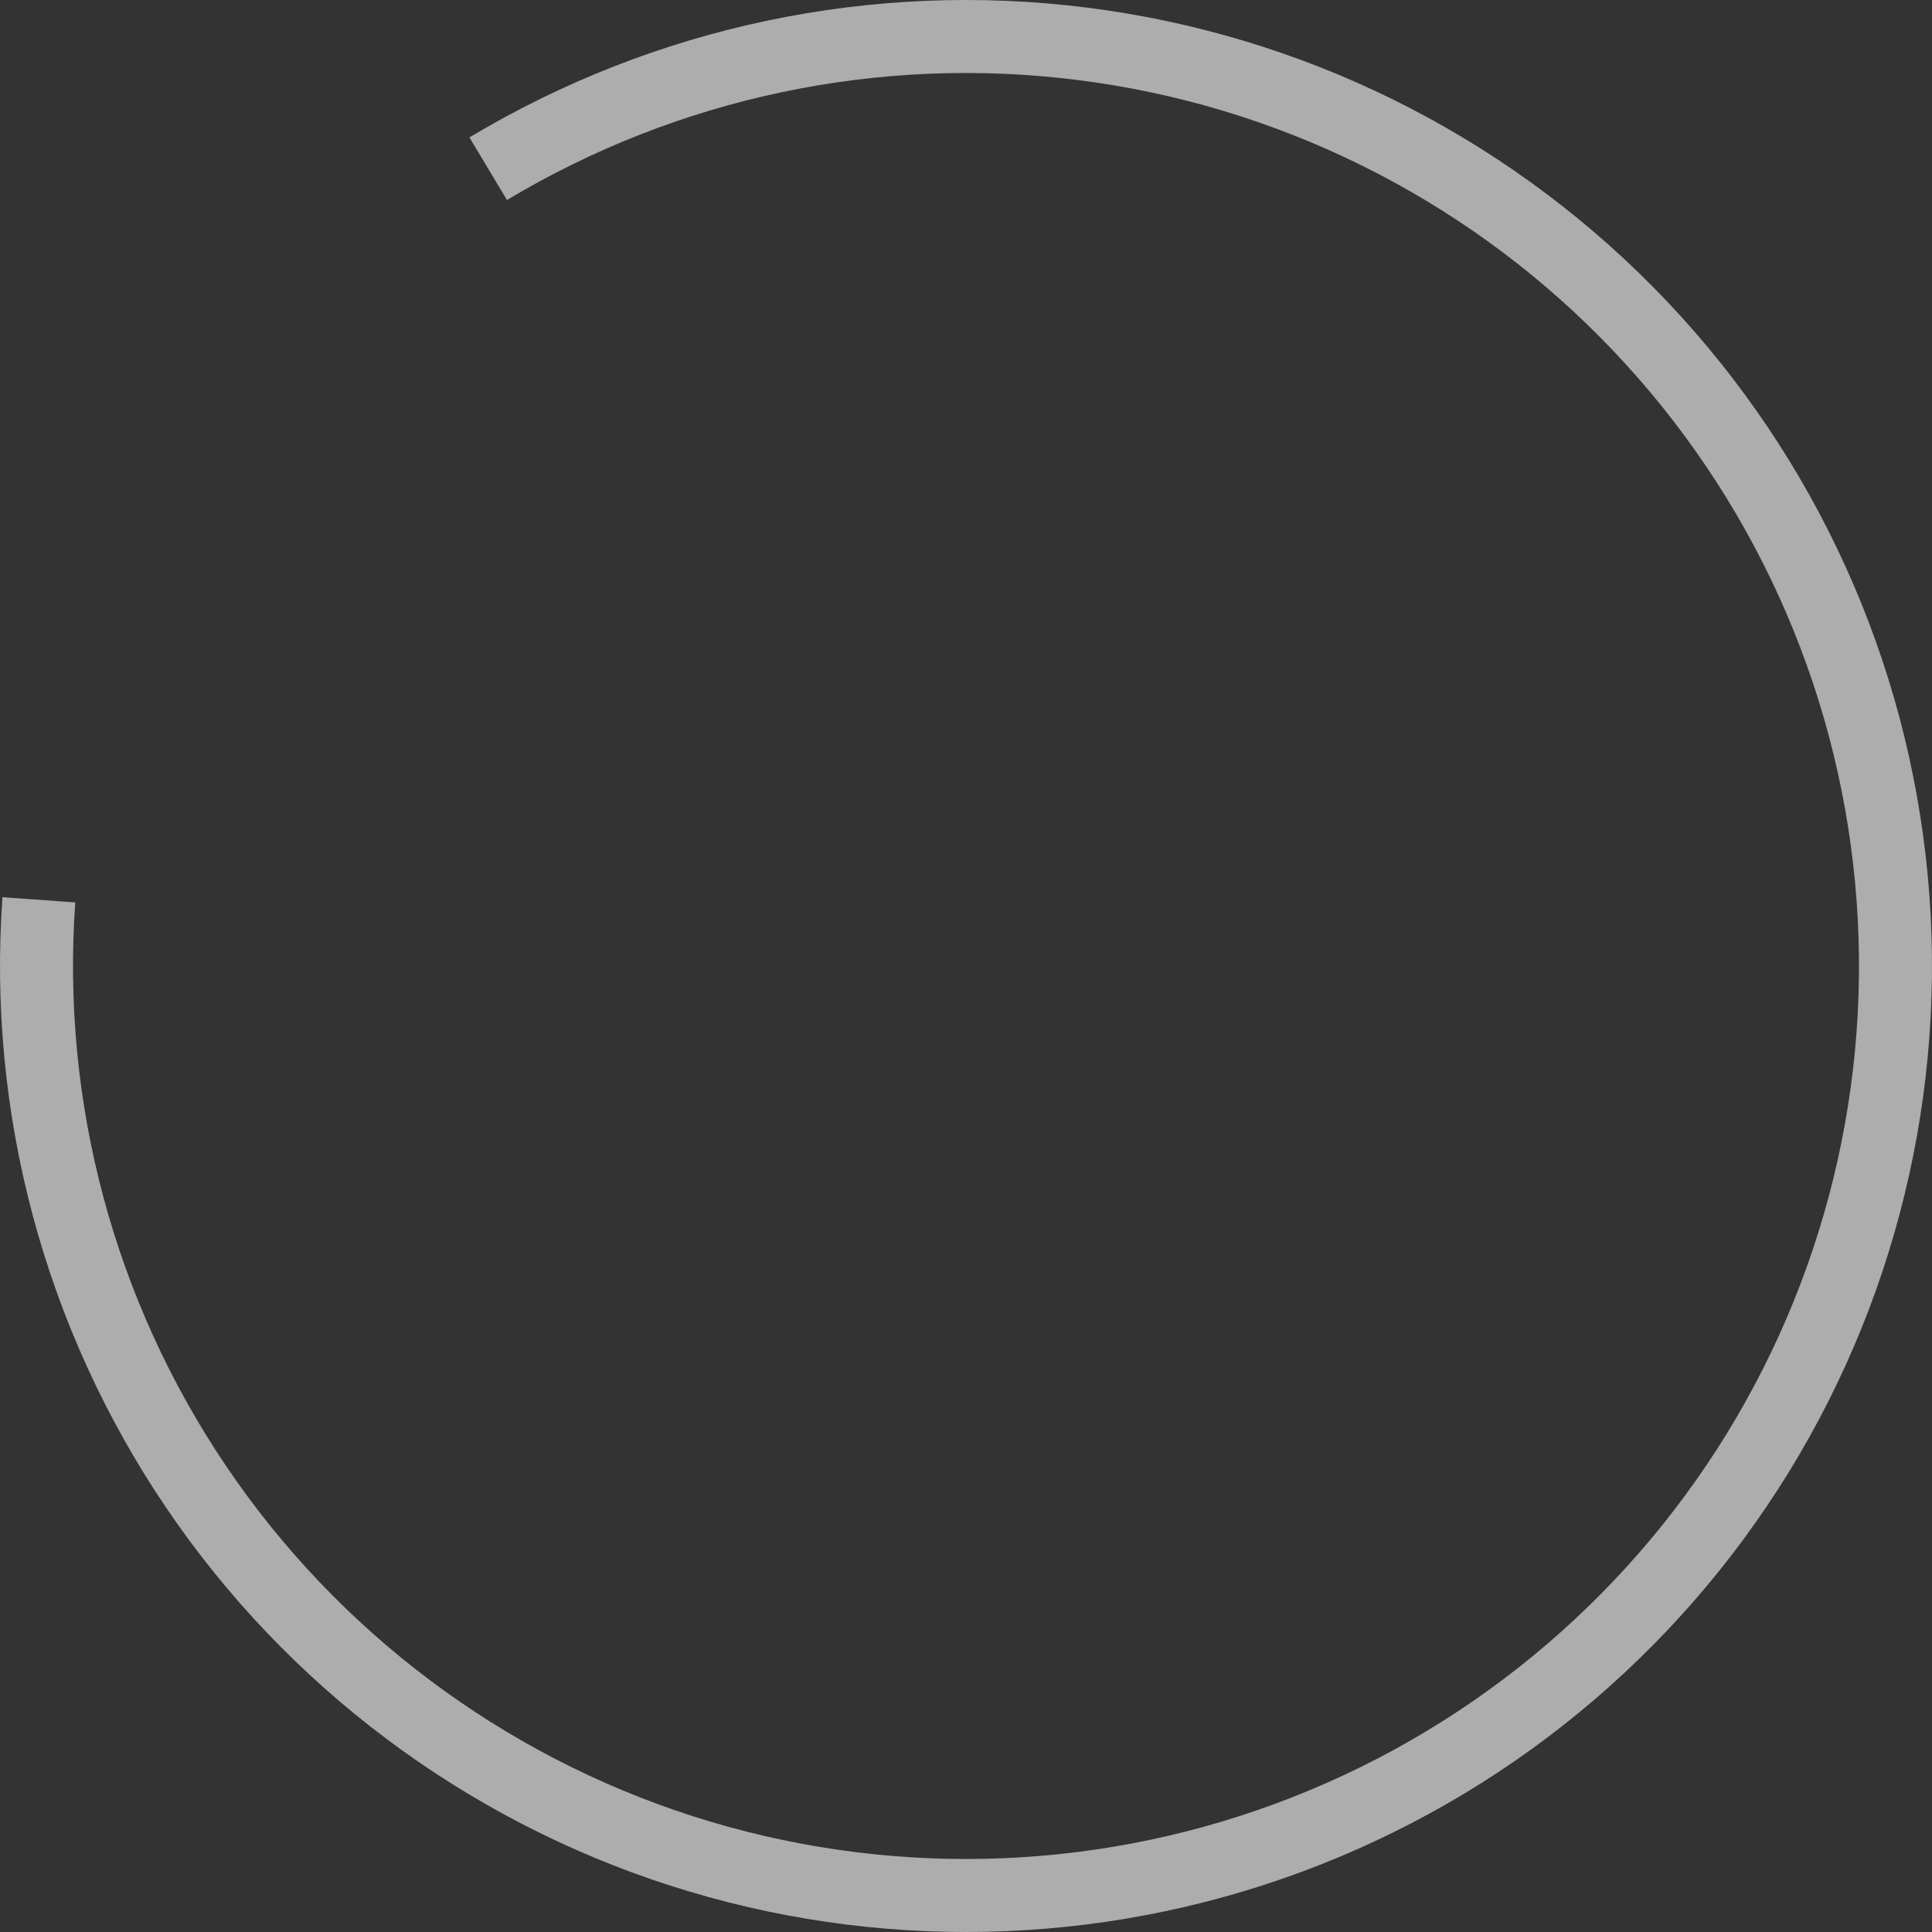
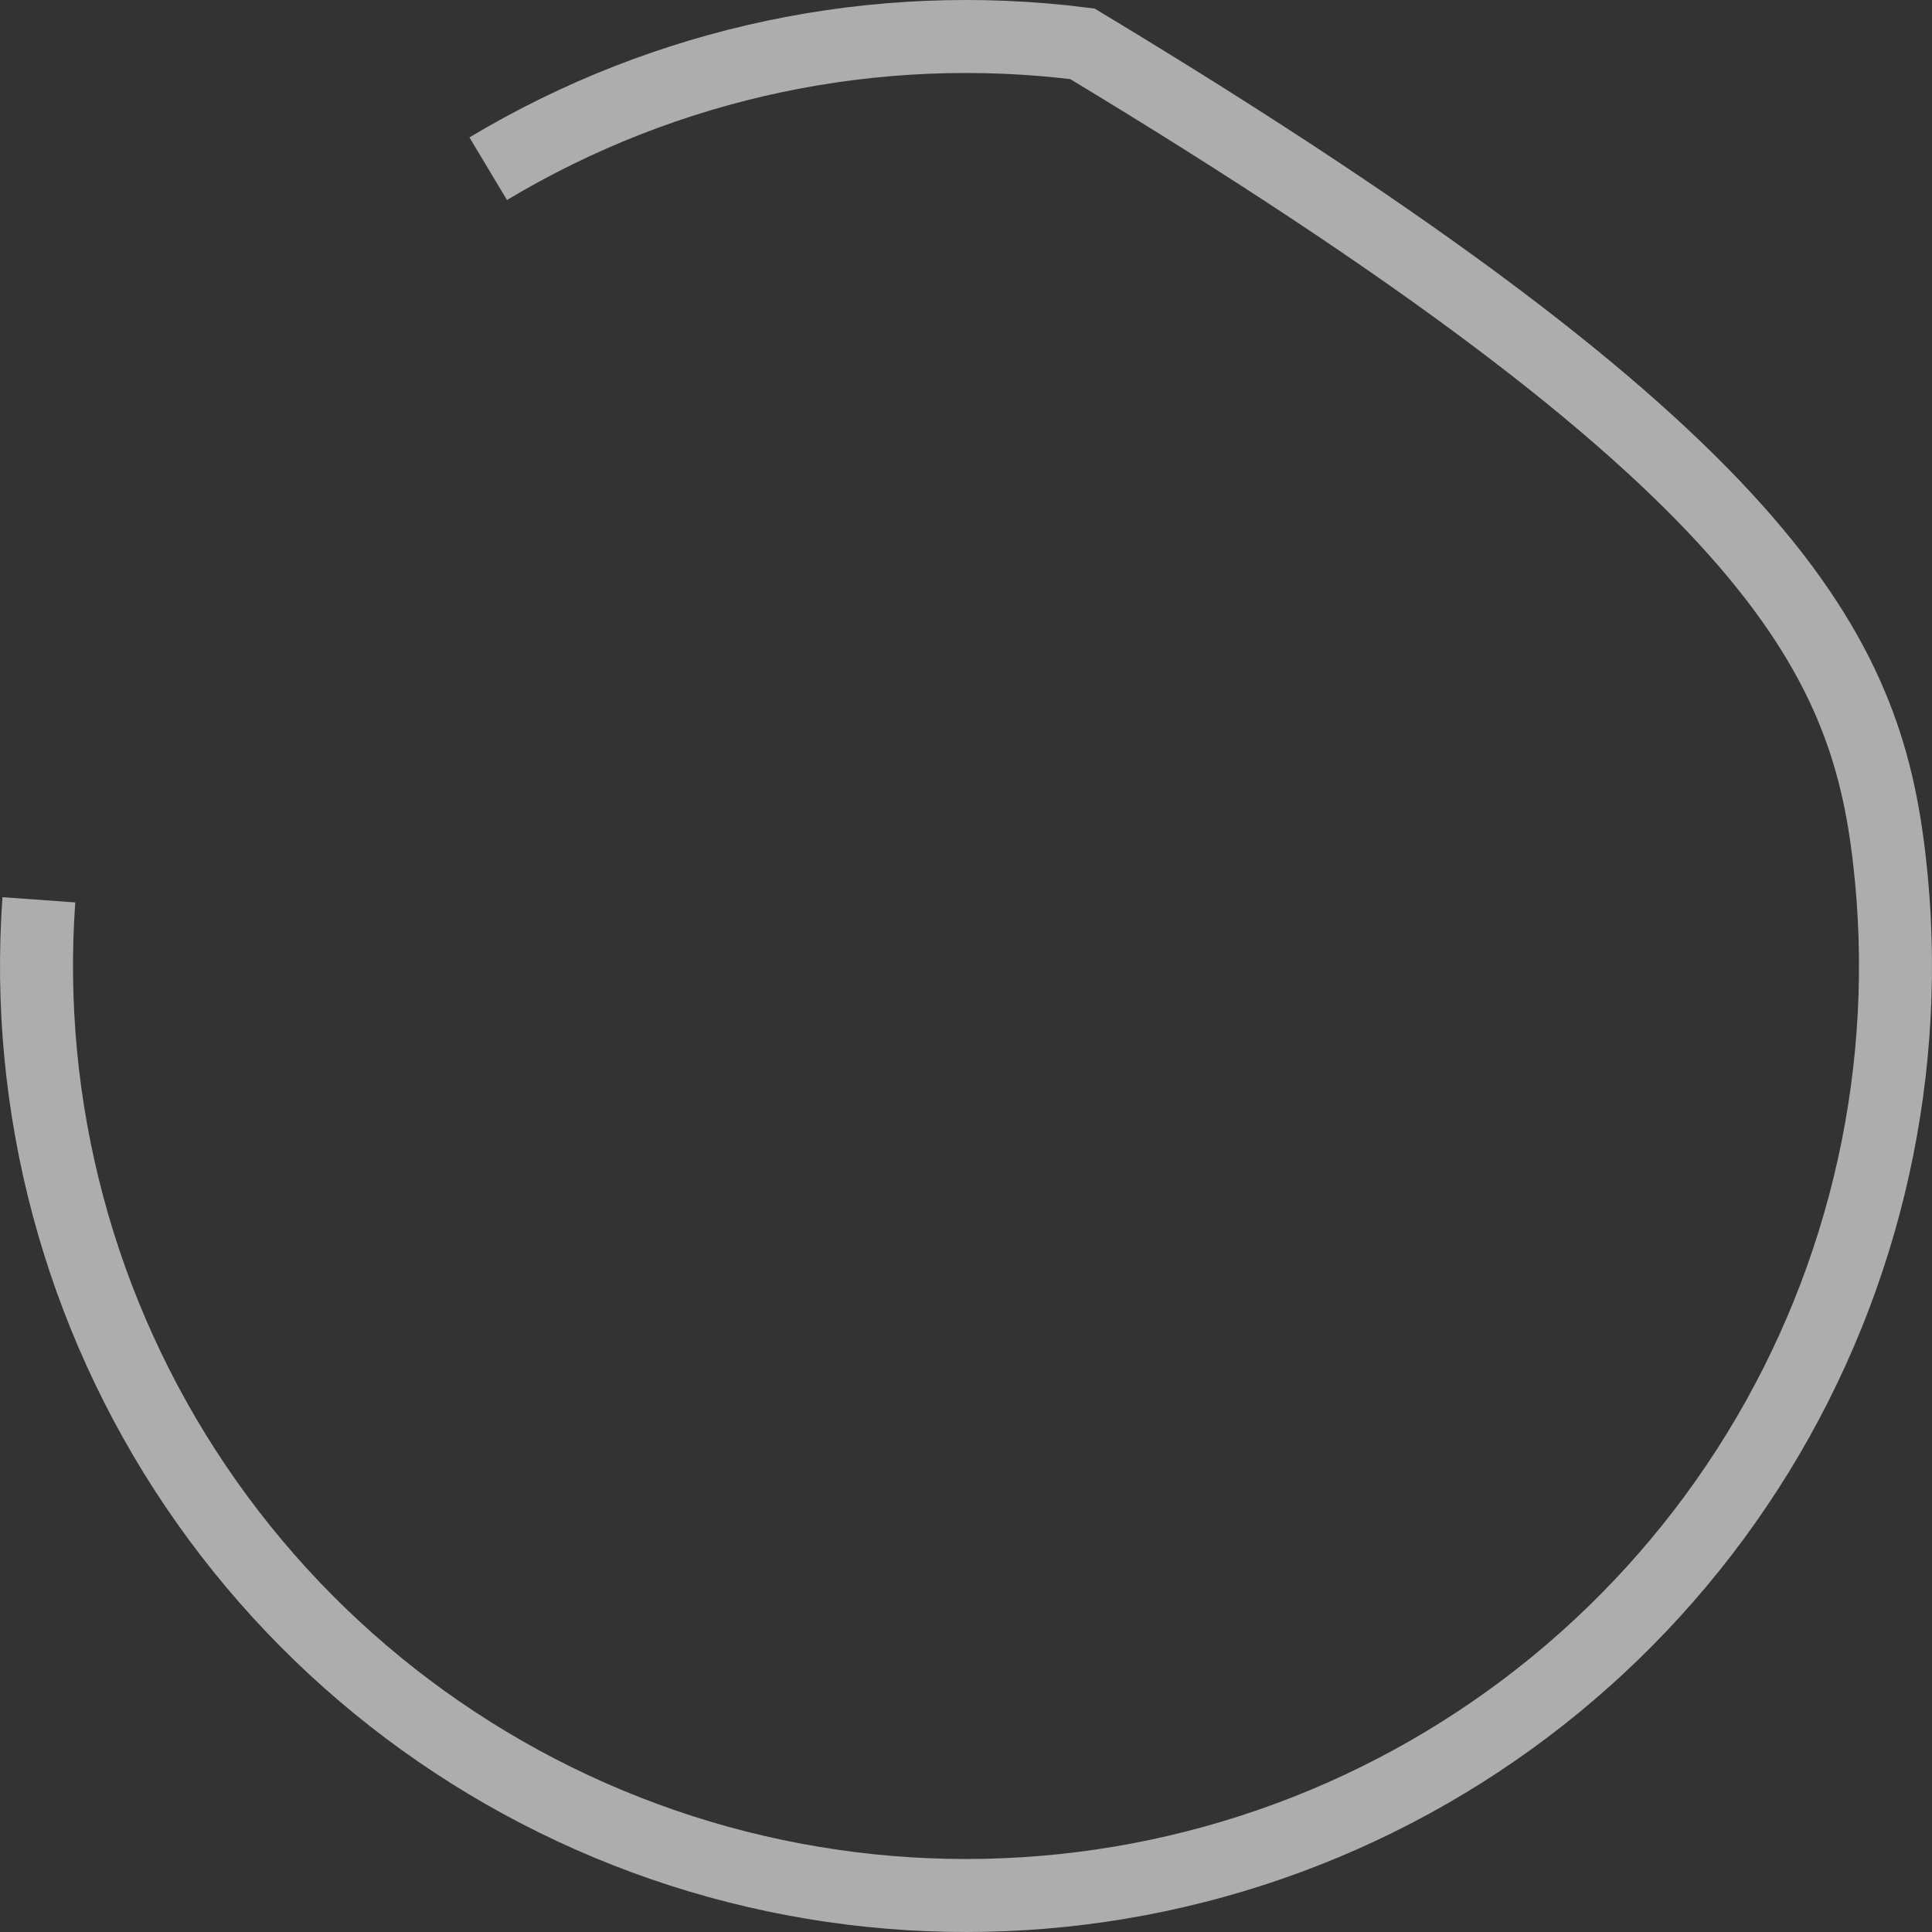
<svg xmlns="http://www.w3.org/2000/svg" width="50" height="50" viewBox="0 0 50 50" fill="none">
  <rect x="0" y="0" width="50" height="50" fill="#333333" stroke="none" />
-   <path d="M12.635 4.366C17.255 1.597 22.67 0.459 28.013 1.134C33.356 1.808 38.319 4.257 42.105 8.086C45.892 11.916 48.284 16.905 48.898 22.256C49.513 27.606 48.314 33.008 45.494 37.596C42.674 42.184 38.396 45.694 33.345 47.562C28.293 49.43 22.761 49.549 17.634 47.9C12.508 46.251 8.082 42.929 5.067 38.467C2.052 34.004 0.622 28.659 1.006 23.287" stroke="white" stroke-opacity="0.6" stroke-width="1.889" />
+   <path d="M12.635 4.366C17.255 1.597 22.67 0.459 28.013 1.134C45.892 11.916 48.284 16.905 48.898 22.256C49.513 27.606 48.314 33.008 45.494 37.596C42.674 42.184 38.396 45.694 33.345 47.562C28.293 49.43 22.761 49.549 17.634 47.9C12.508 46.251 8.082 42.929 5.067 38.467C2.052 34.004 0.622 28.659 1.006 23.287" stroke="white" stroke-opacity="0.6" stroke-width="1.889" />
</svg>